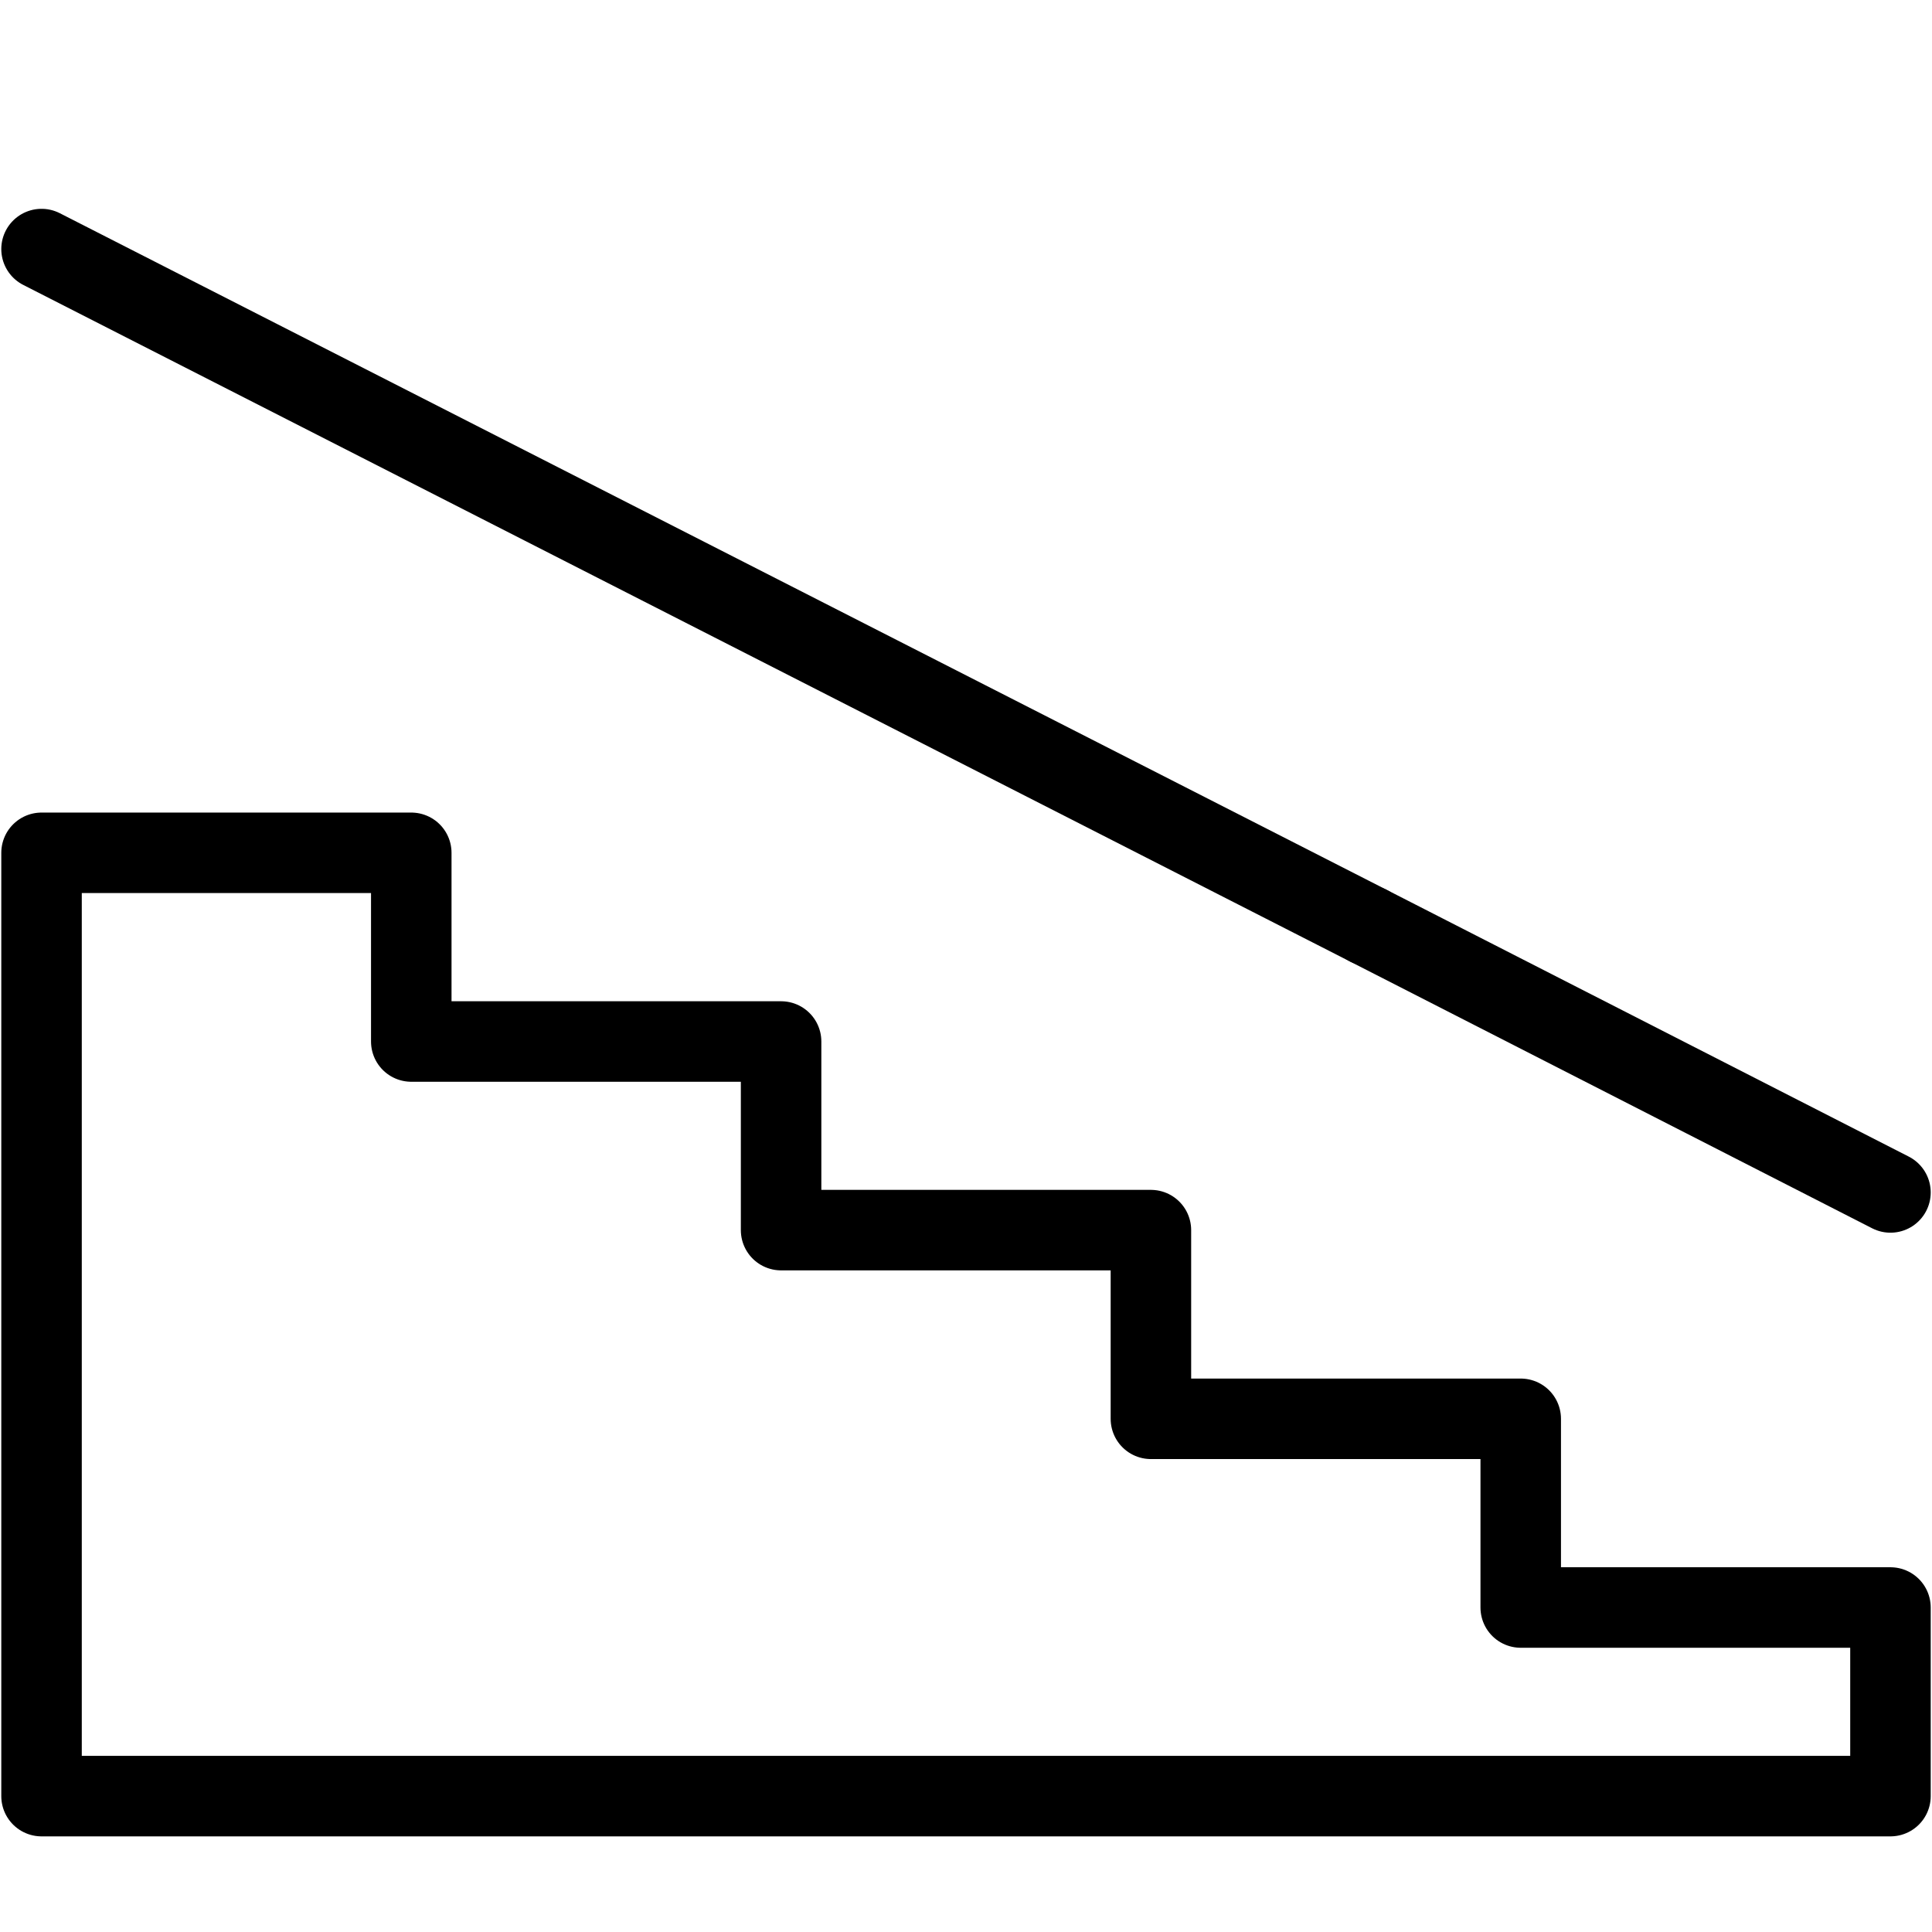
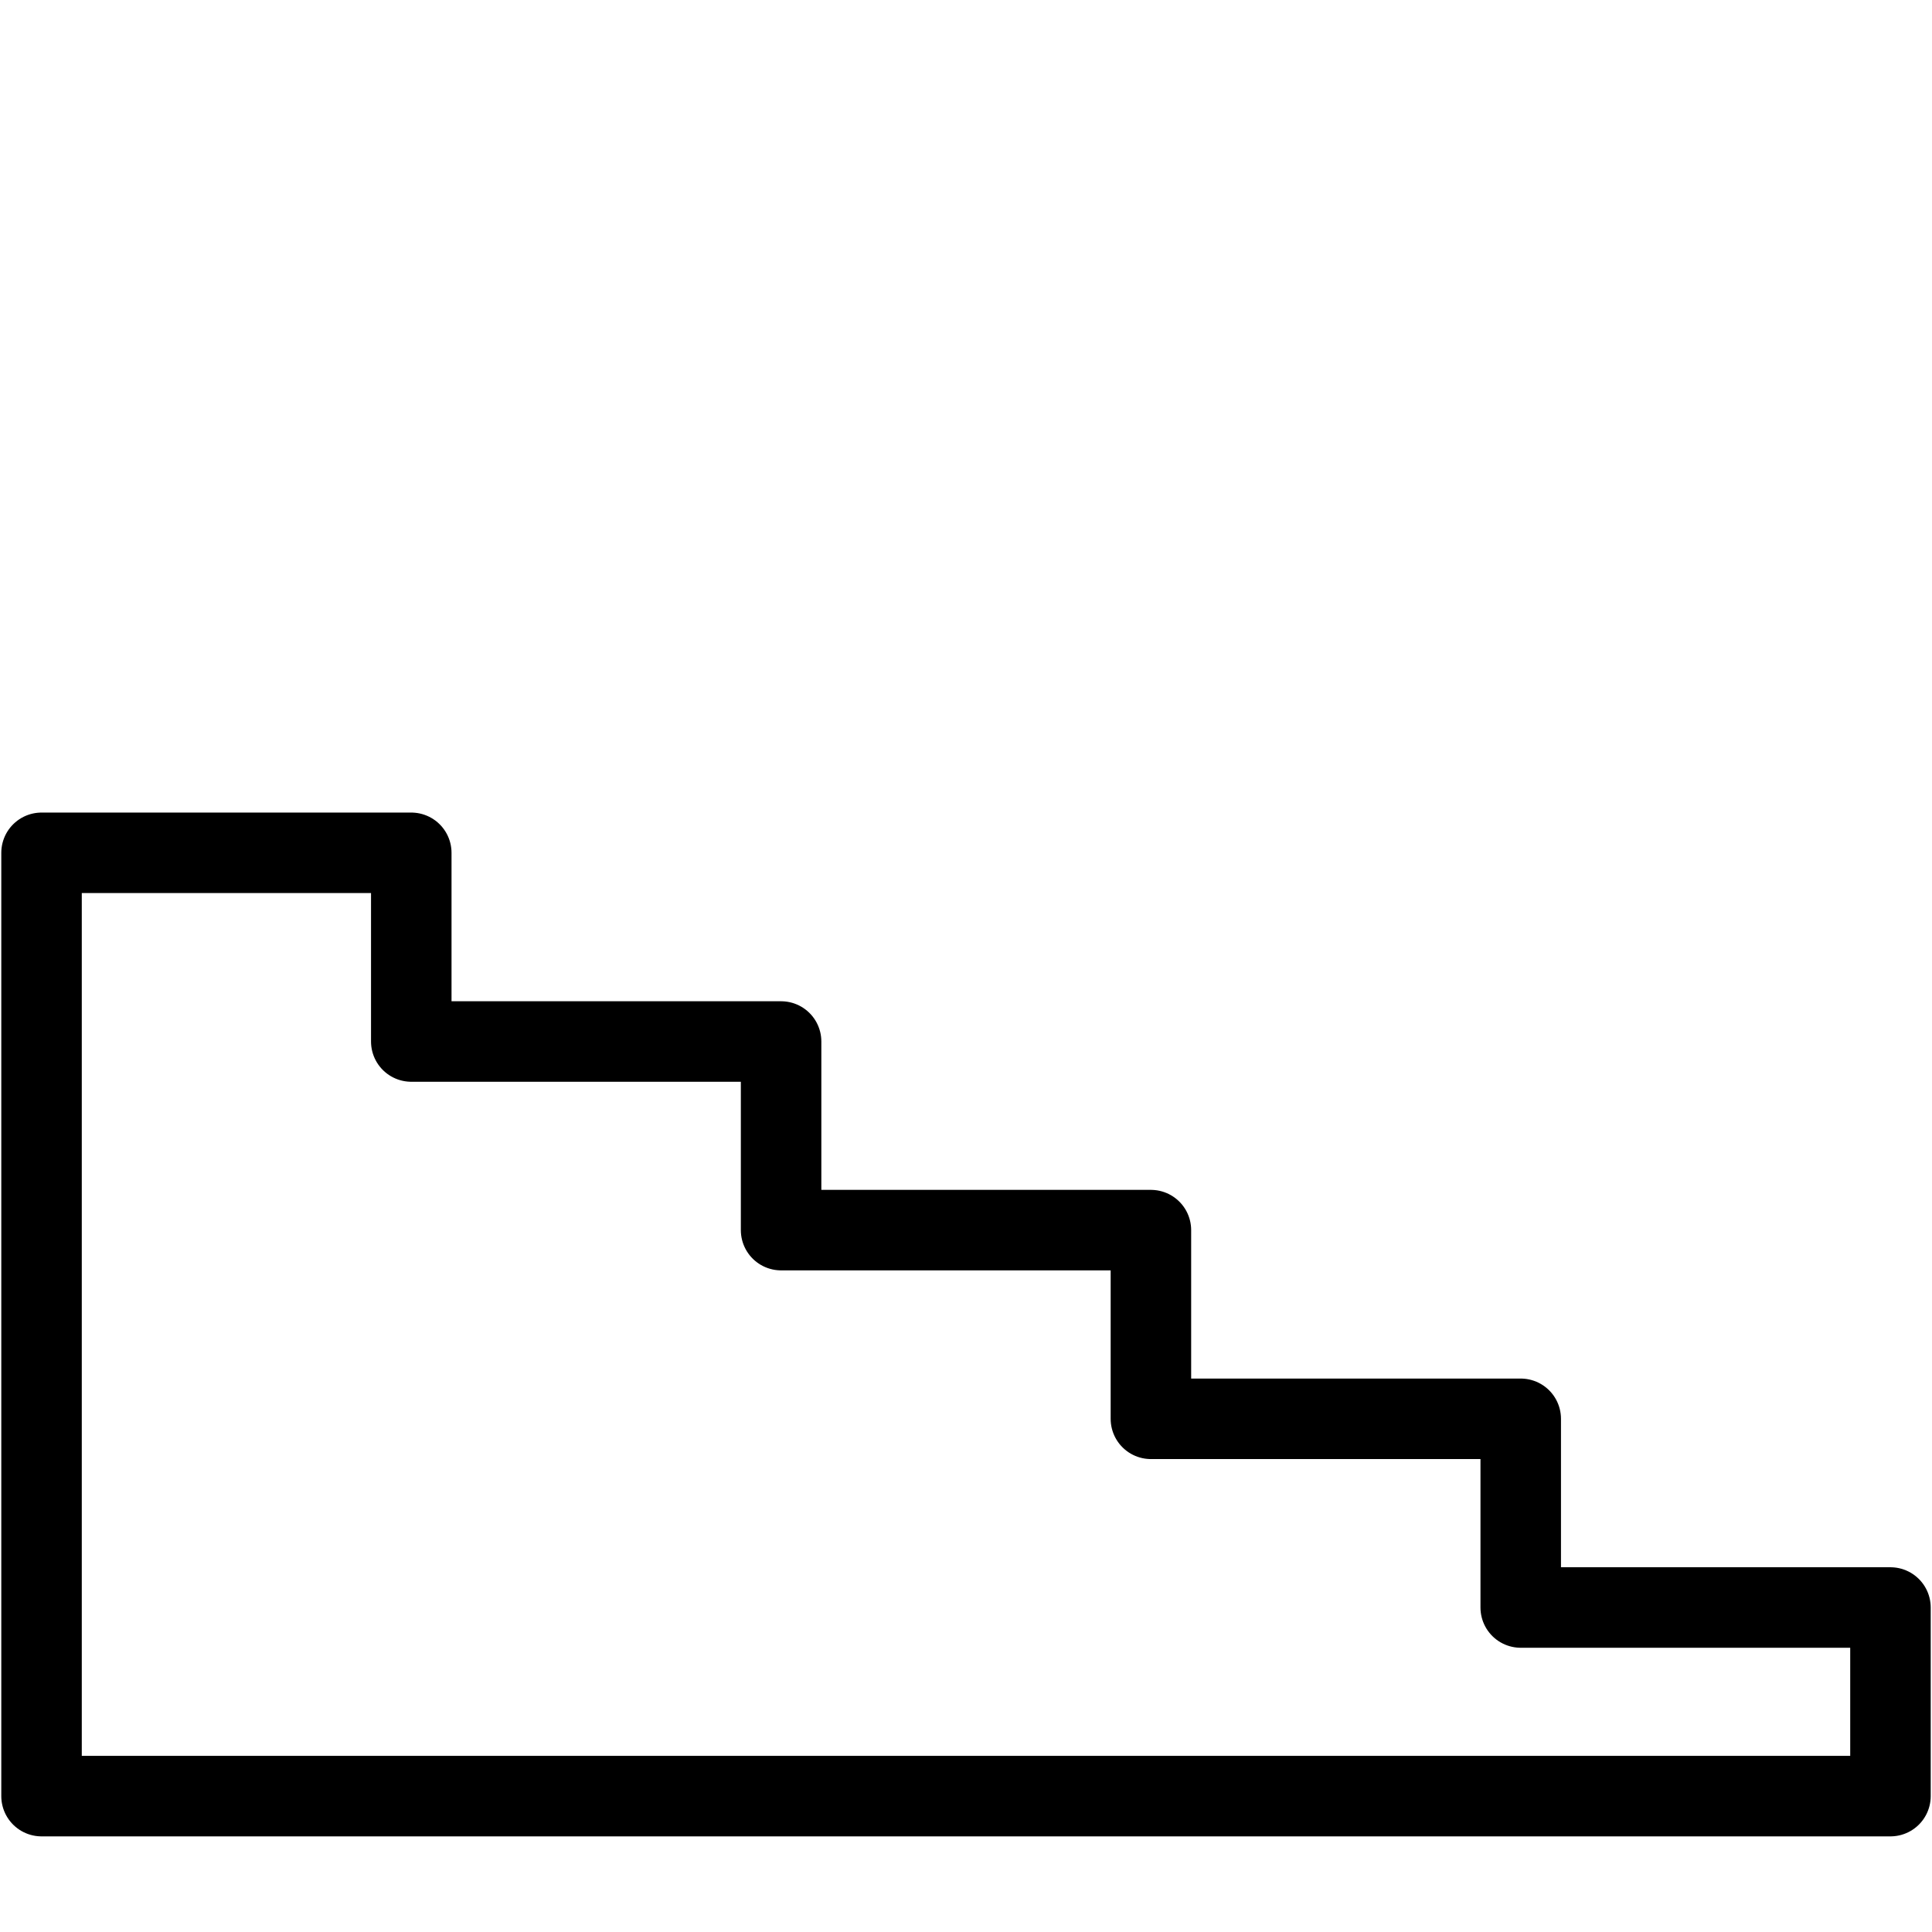
<svg xmlns="http://www.w3.org/2000/svg" width="24" height="24" viewBox="0 0 24 24" fill="none">
  <path fill-rule="evenodd" clip-rule="evenodd" d="M23.484 22.312H0.516V10.594H5.109V12.938H9.703V15.281H14.297V17.625H18.891V19.969H23.484V22.312Z" stroke="black" stroke-miterlimit="2.613" stroke-linecap="round" stroke-linejoin="round" />
-   <path d="M17 11.5L0.516 3.094" stroke="black" stroke-miterlimit="2.613" stroke-linecap="round" stroke-linejoin="round" />
-   <path d="M23.484 14.813L17 11.5" stroke="black" stroke-miterlimit="2.613" stroke-linecap="round" stroke-linejoin="round" />
</svg>